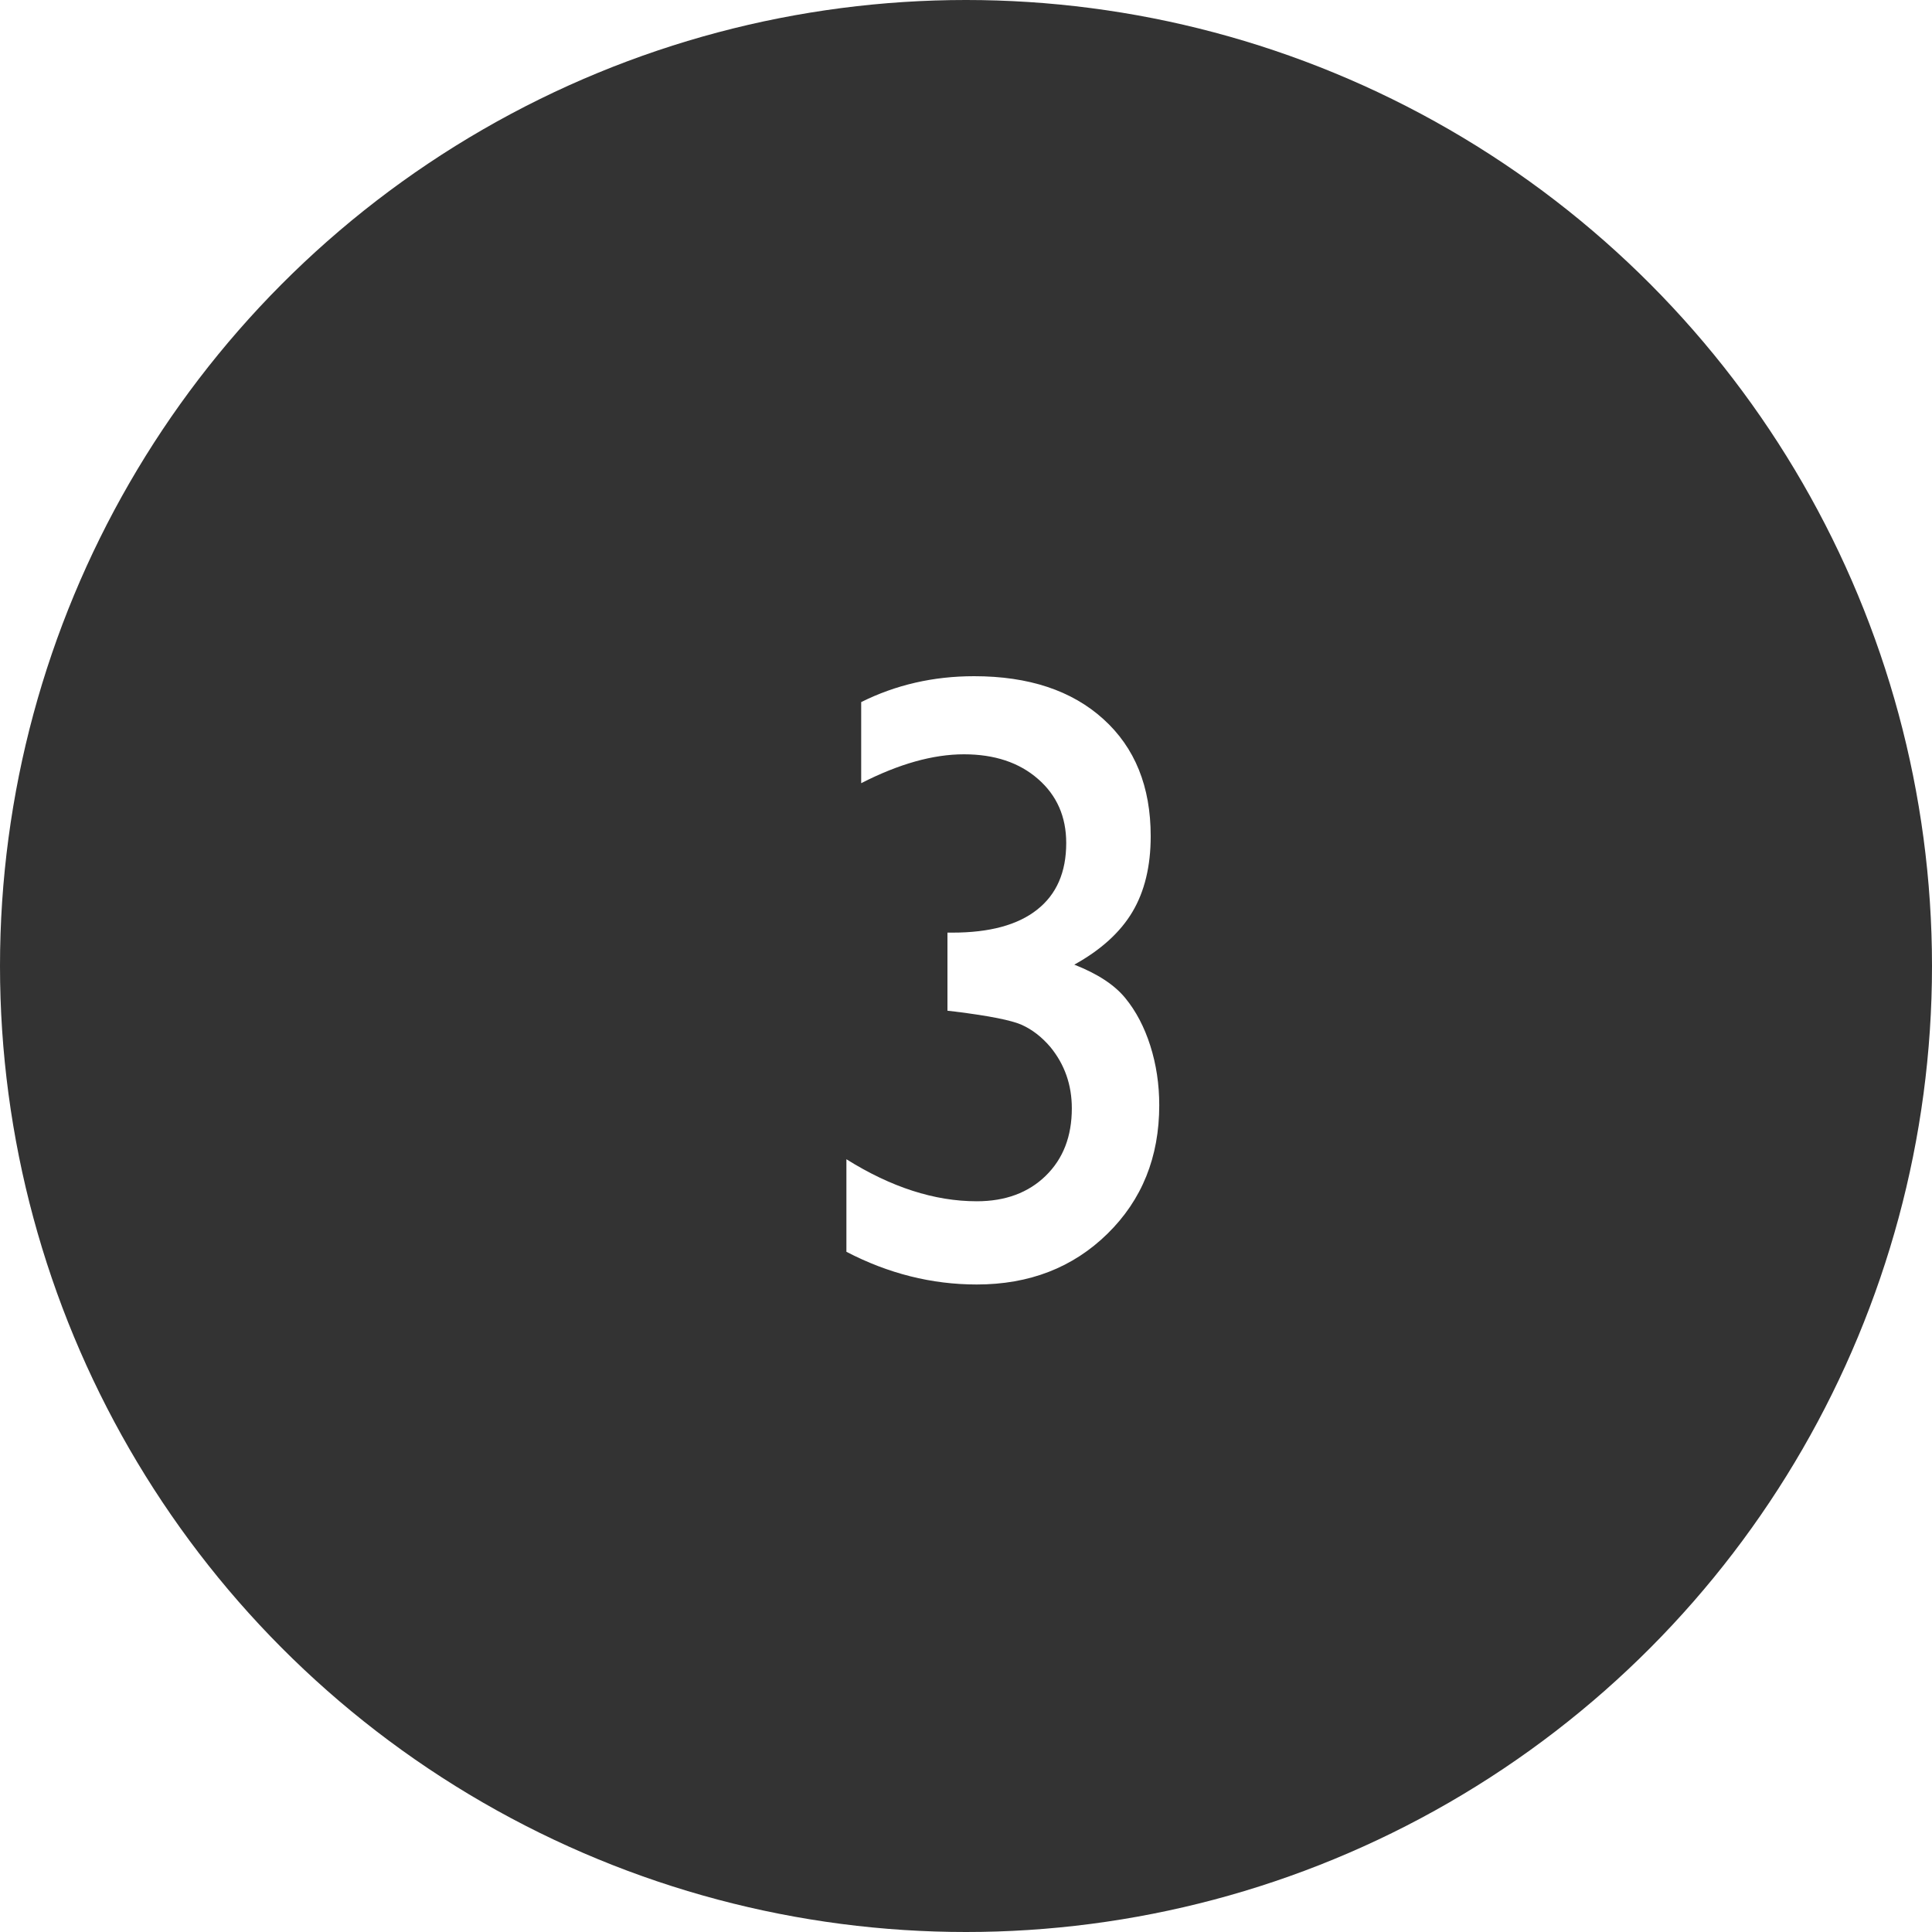
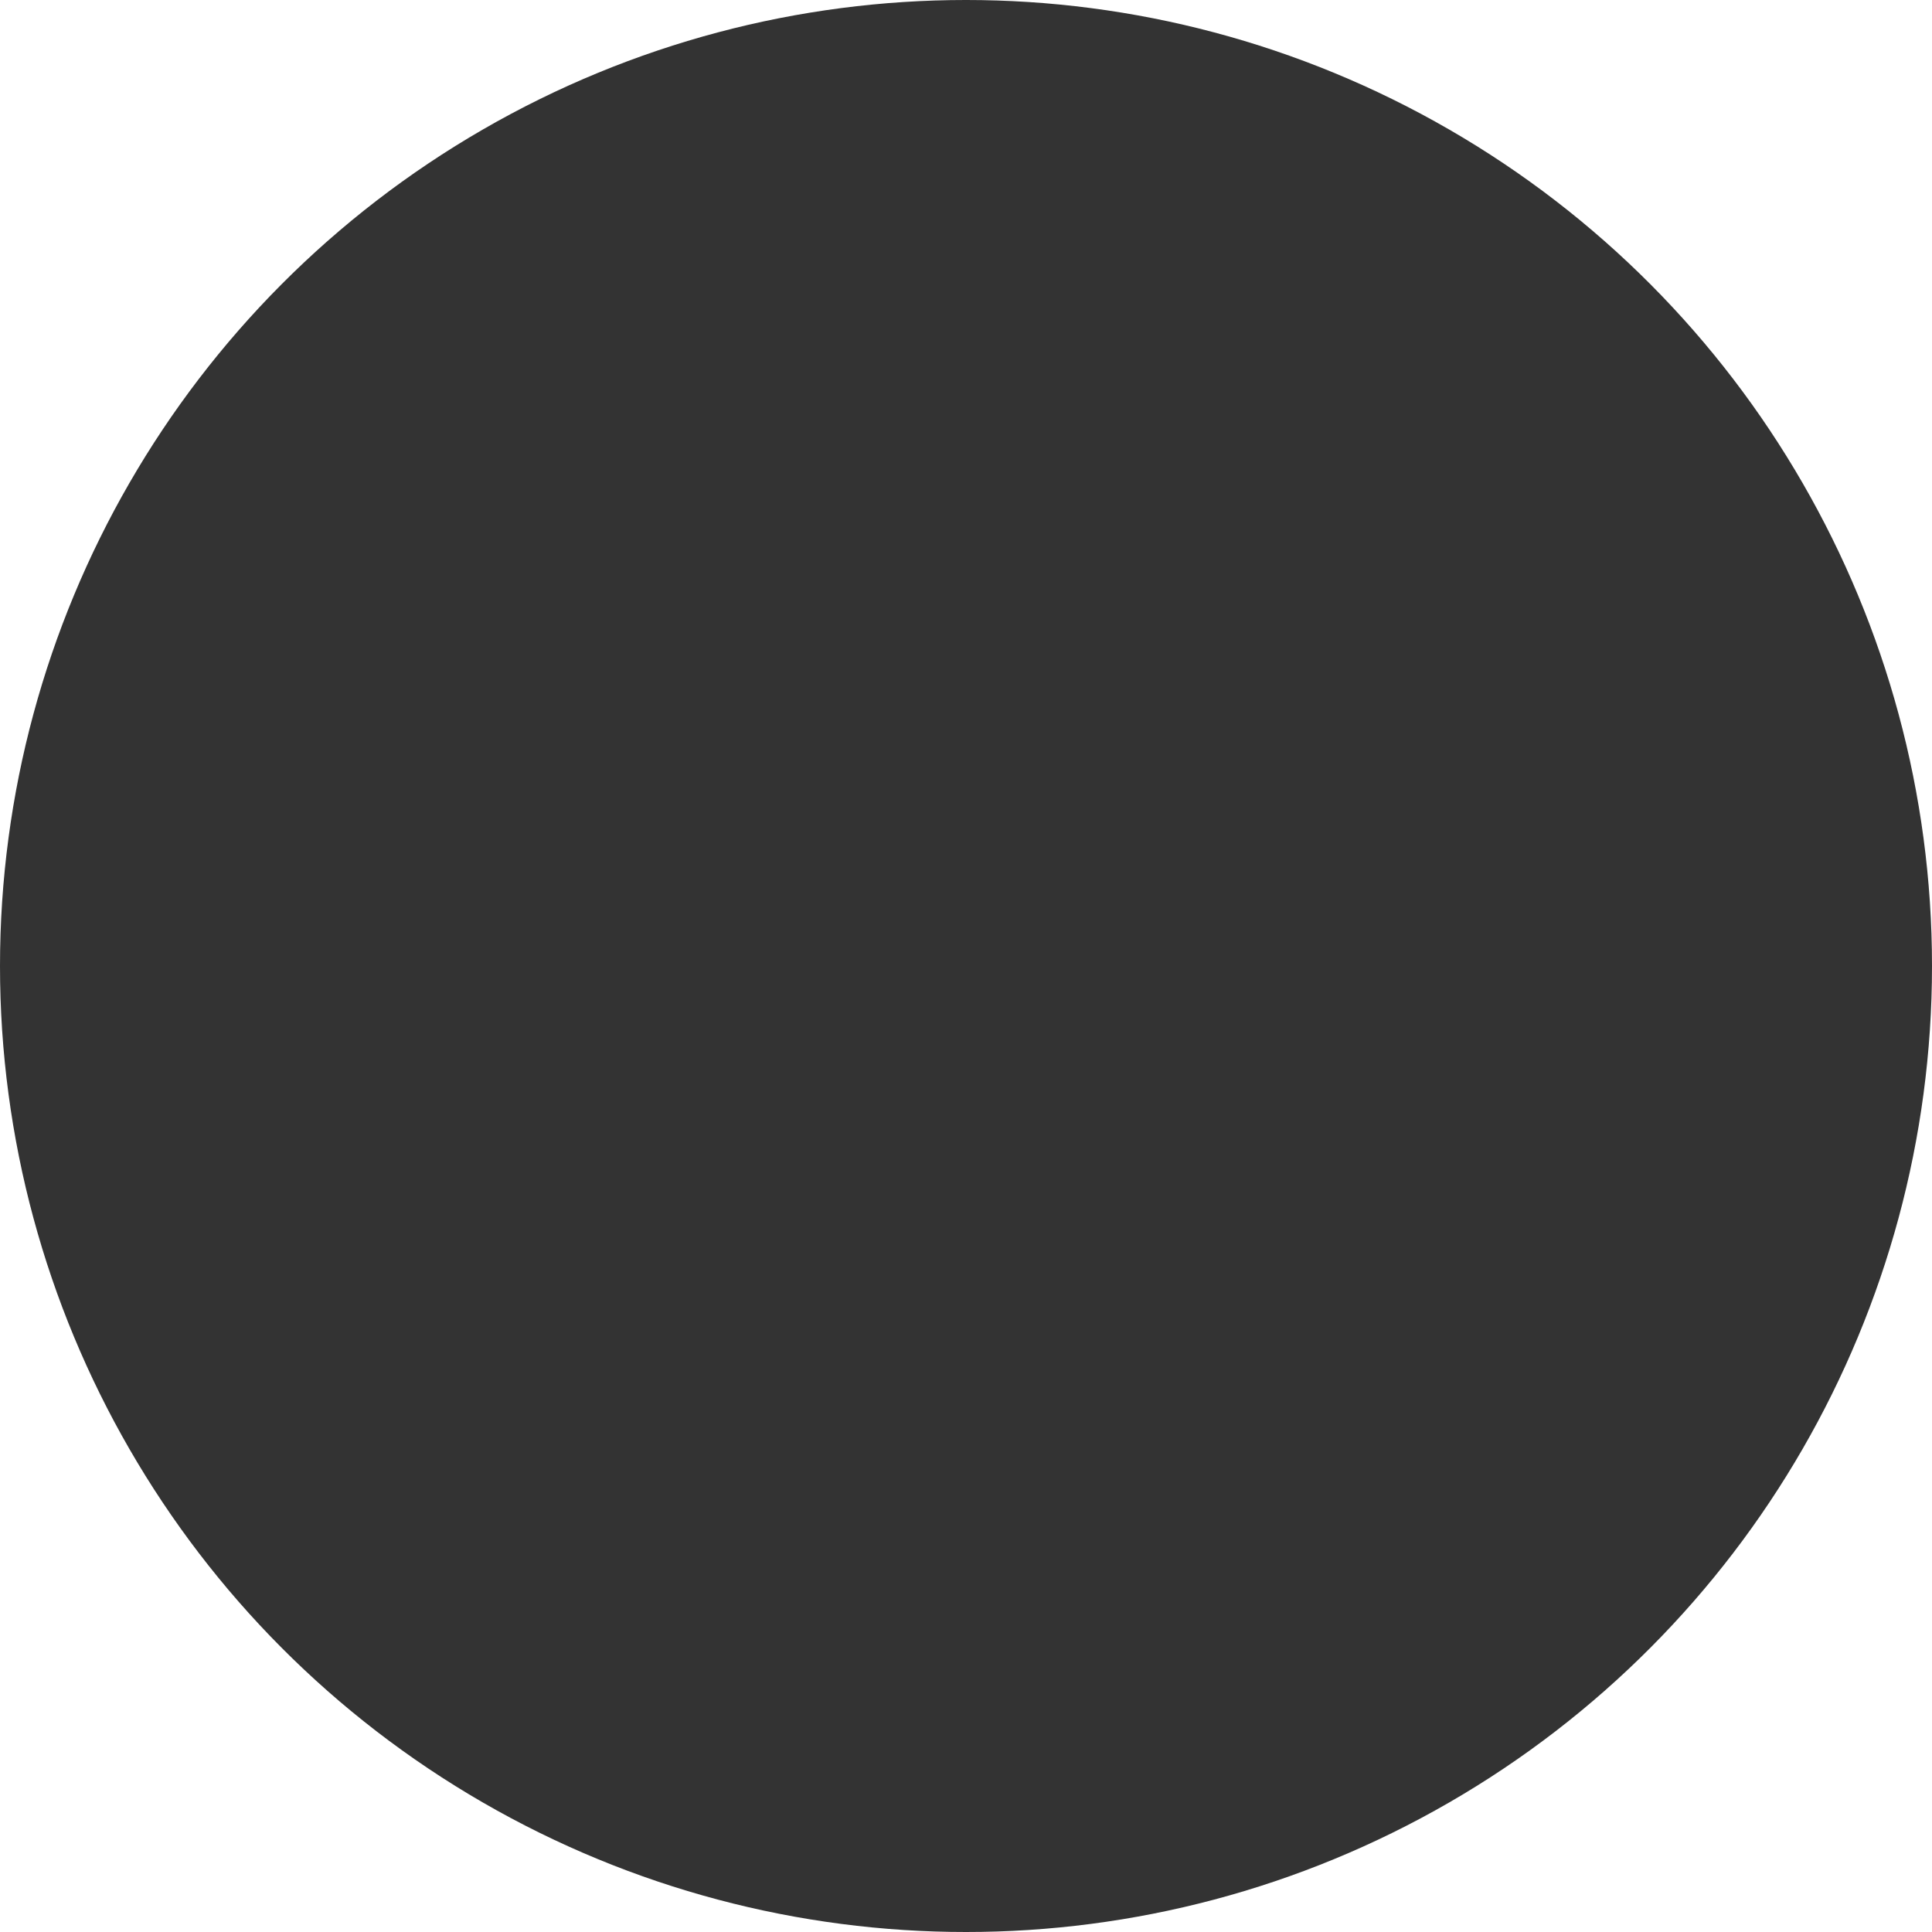
<svg xmlns="http://www.w3.org/2000/svg" version="1.1" x="0px" y="0px" width="40px" height="40px" viewBox="121 29 40 40" overflow="visible" enable-background="new 121 29 40 40" xml:space="preserve">
  <defs>
</defs>
  <rect fill="#FFFFFF" width="335" height="116" />
  <circle fill="#333333" cx="141" cy="49" r="20" />
  <g>
    <g>
-       <path fill="#FFFFFF" d="M140.614,48.309h0.105c0.768,0,1.353-0.158,1.753-0.475c0.402-0.316,0.603-0.776,0.603-1.38    c0-0.545-0.194-0.987-0.585-1.327c-0.389-0.34-0.9-0.51-1.533-0.51c-0.639,0-1.348,0.199-2.127,0.598v-1.679    c0.715-0.357,1.494-0.536,2.338-0.536c1.131,0,2.023,0.296,2.676,0.888c0.654,0.591,0.98,1.398,0.98,2.424    c0,0.62-0.126,1.143-0.378,1.567s-0.653,0.788-1.204,1.093c0.48,0.188,0.832,0.418,1.055,0.691    c0.223,0.271,0.396,0.602,0.519,0.988c0.123,0.388,0.185,0.798,0.185,1.232c0,1.072-0.357,1.959-1.072,2.66    s-1.617,1.051-2.707,1.051c-0.932,0-1.831-0.226-2.698-0.677v-1.916c0.926,0.58,1.825,0.87,2.698,0.87    c0.592,0,1.068-0.176,1.428-0.527c0.361-0.352,0.541-0.817,0.541-1.397c0-0.486-0.149-0.911-0.448-1.274    c-0.176-0.205-0.37-0.355-0.585-0.453c-0.213-0.096-0.675-0.188-1.384-0.276l-0.158-0.018V48.309z" />
-     </g>
+       </g>
  </g>
-   <rect x="105" y="29" display="none" opacity="0.3" fill="#CC0000" width="20" height="20" />
-   <rect x="143" y="29" display="none" opacity="0.3" fill="#CC0000" width="20" height="20" />
</svg>